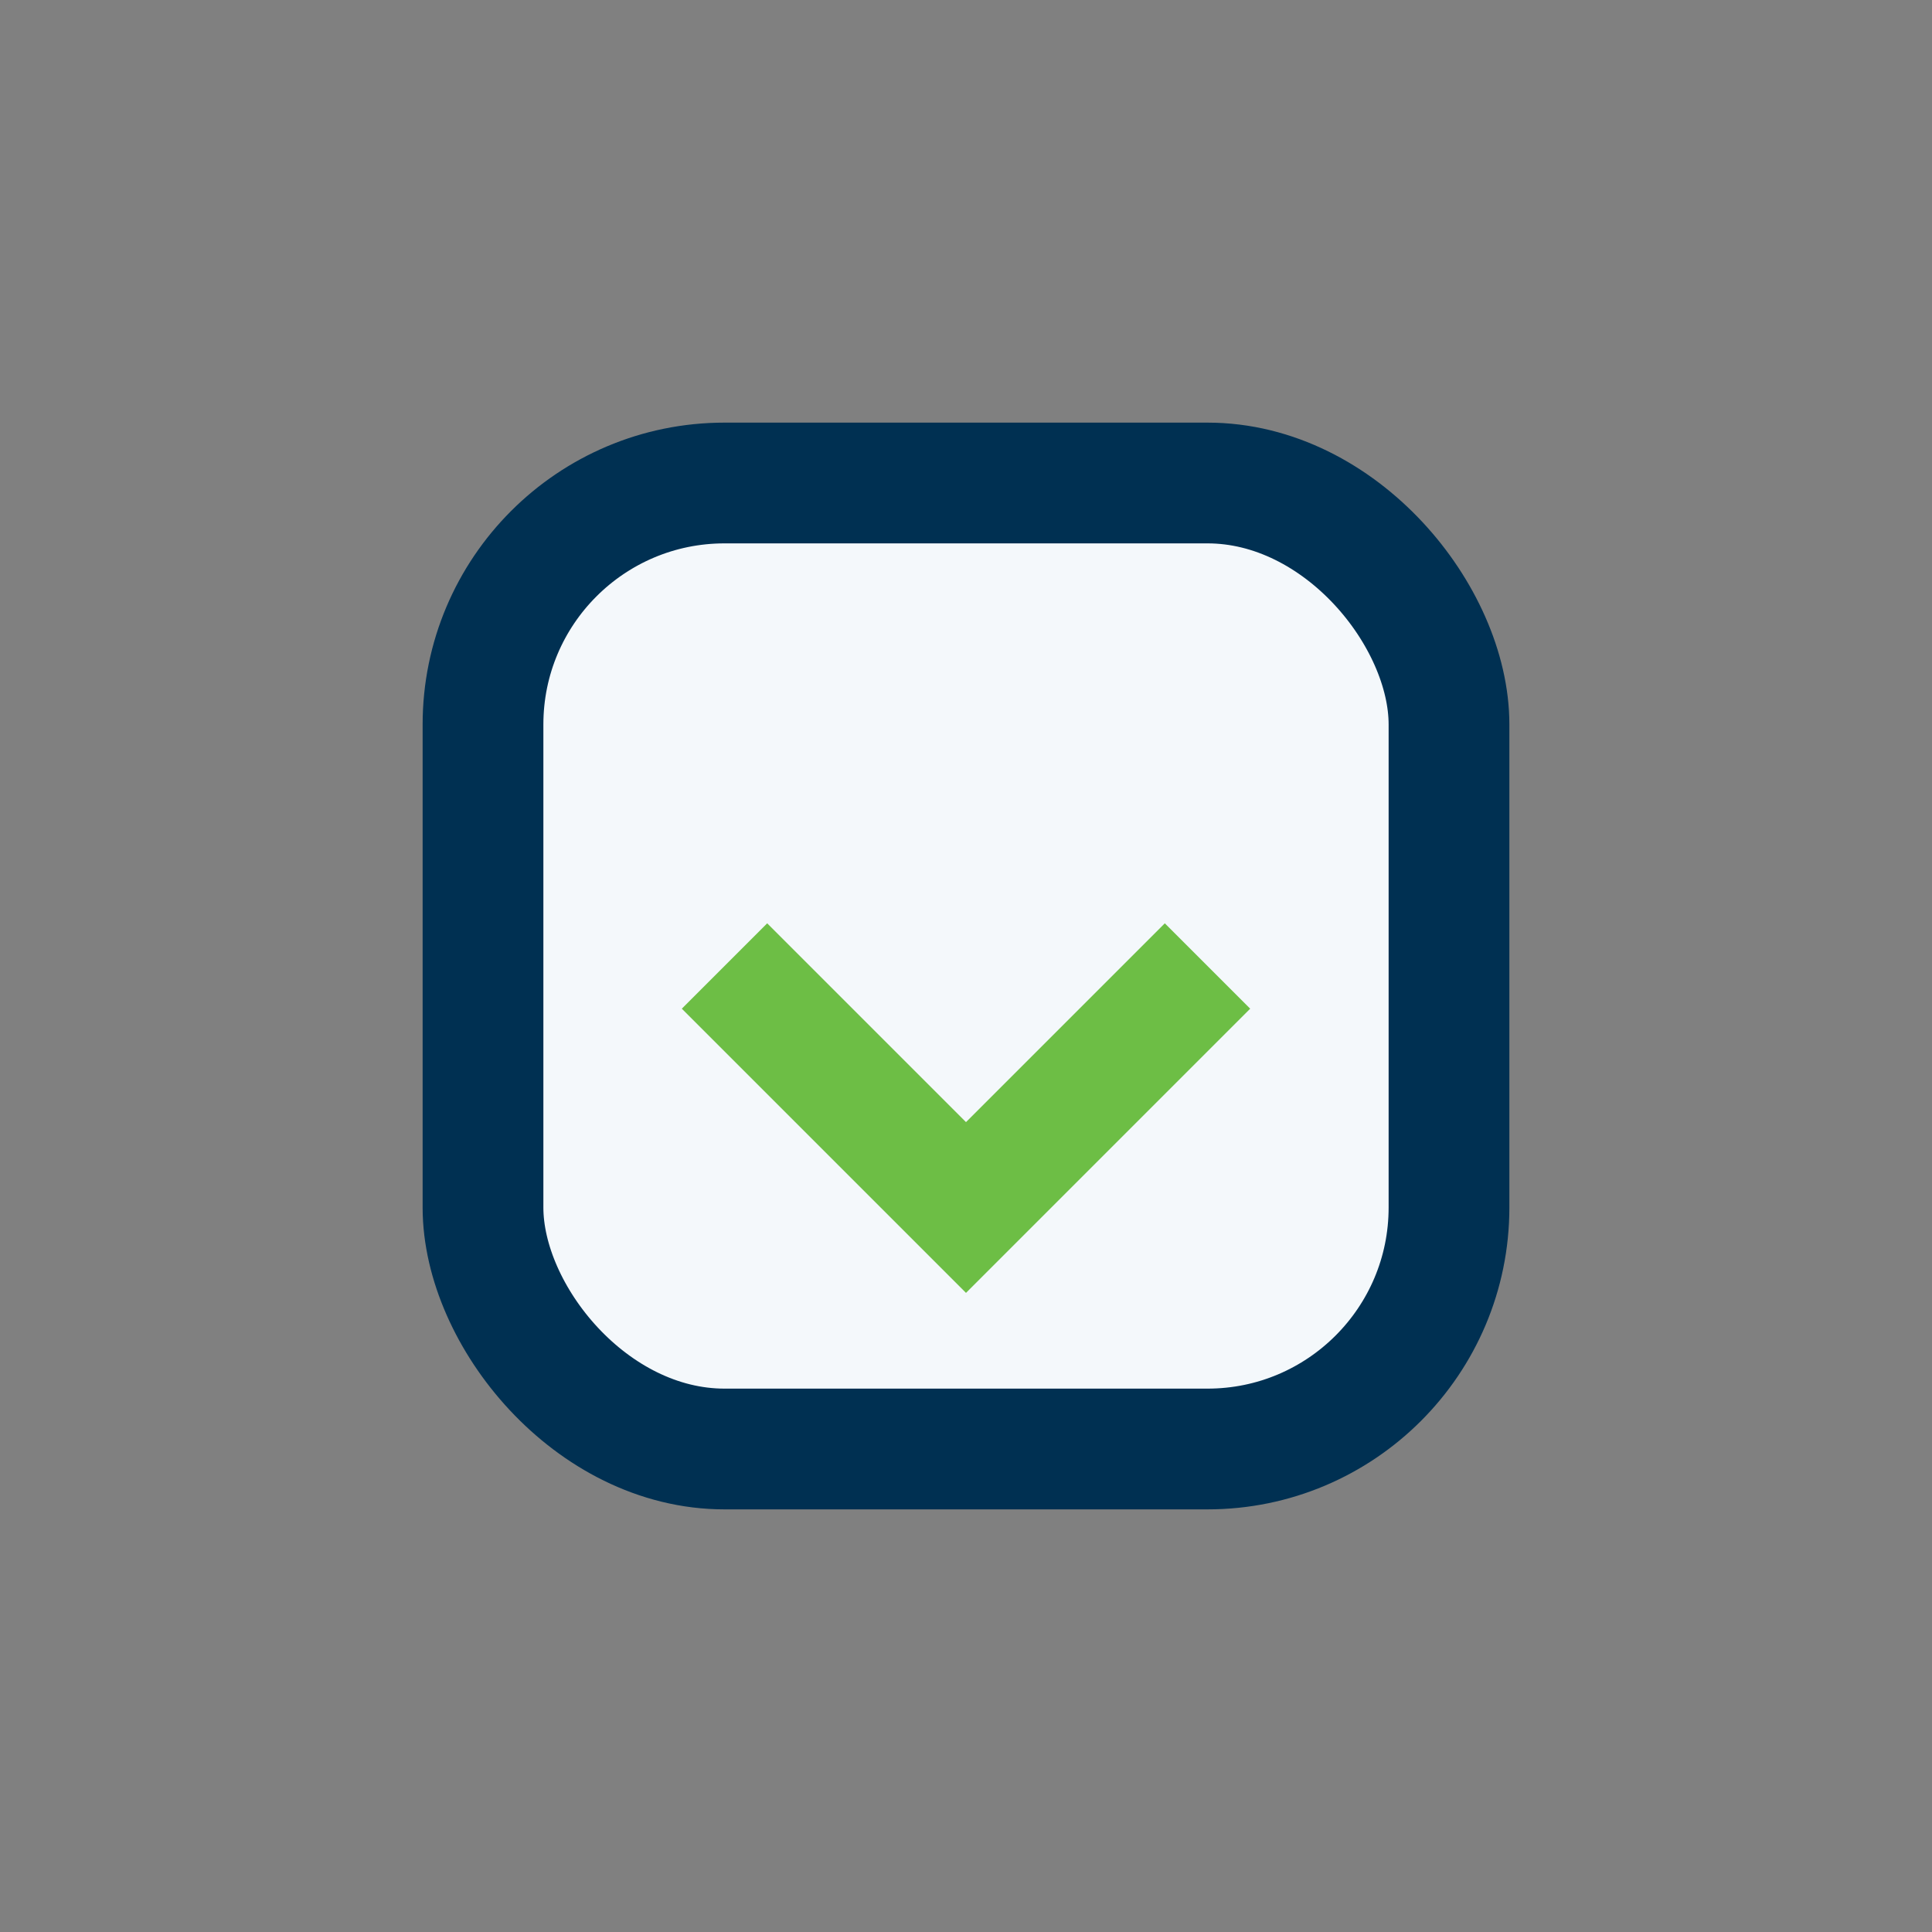
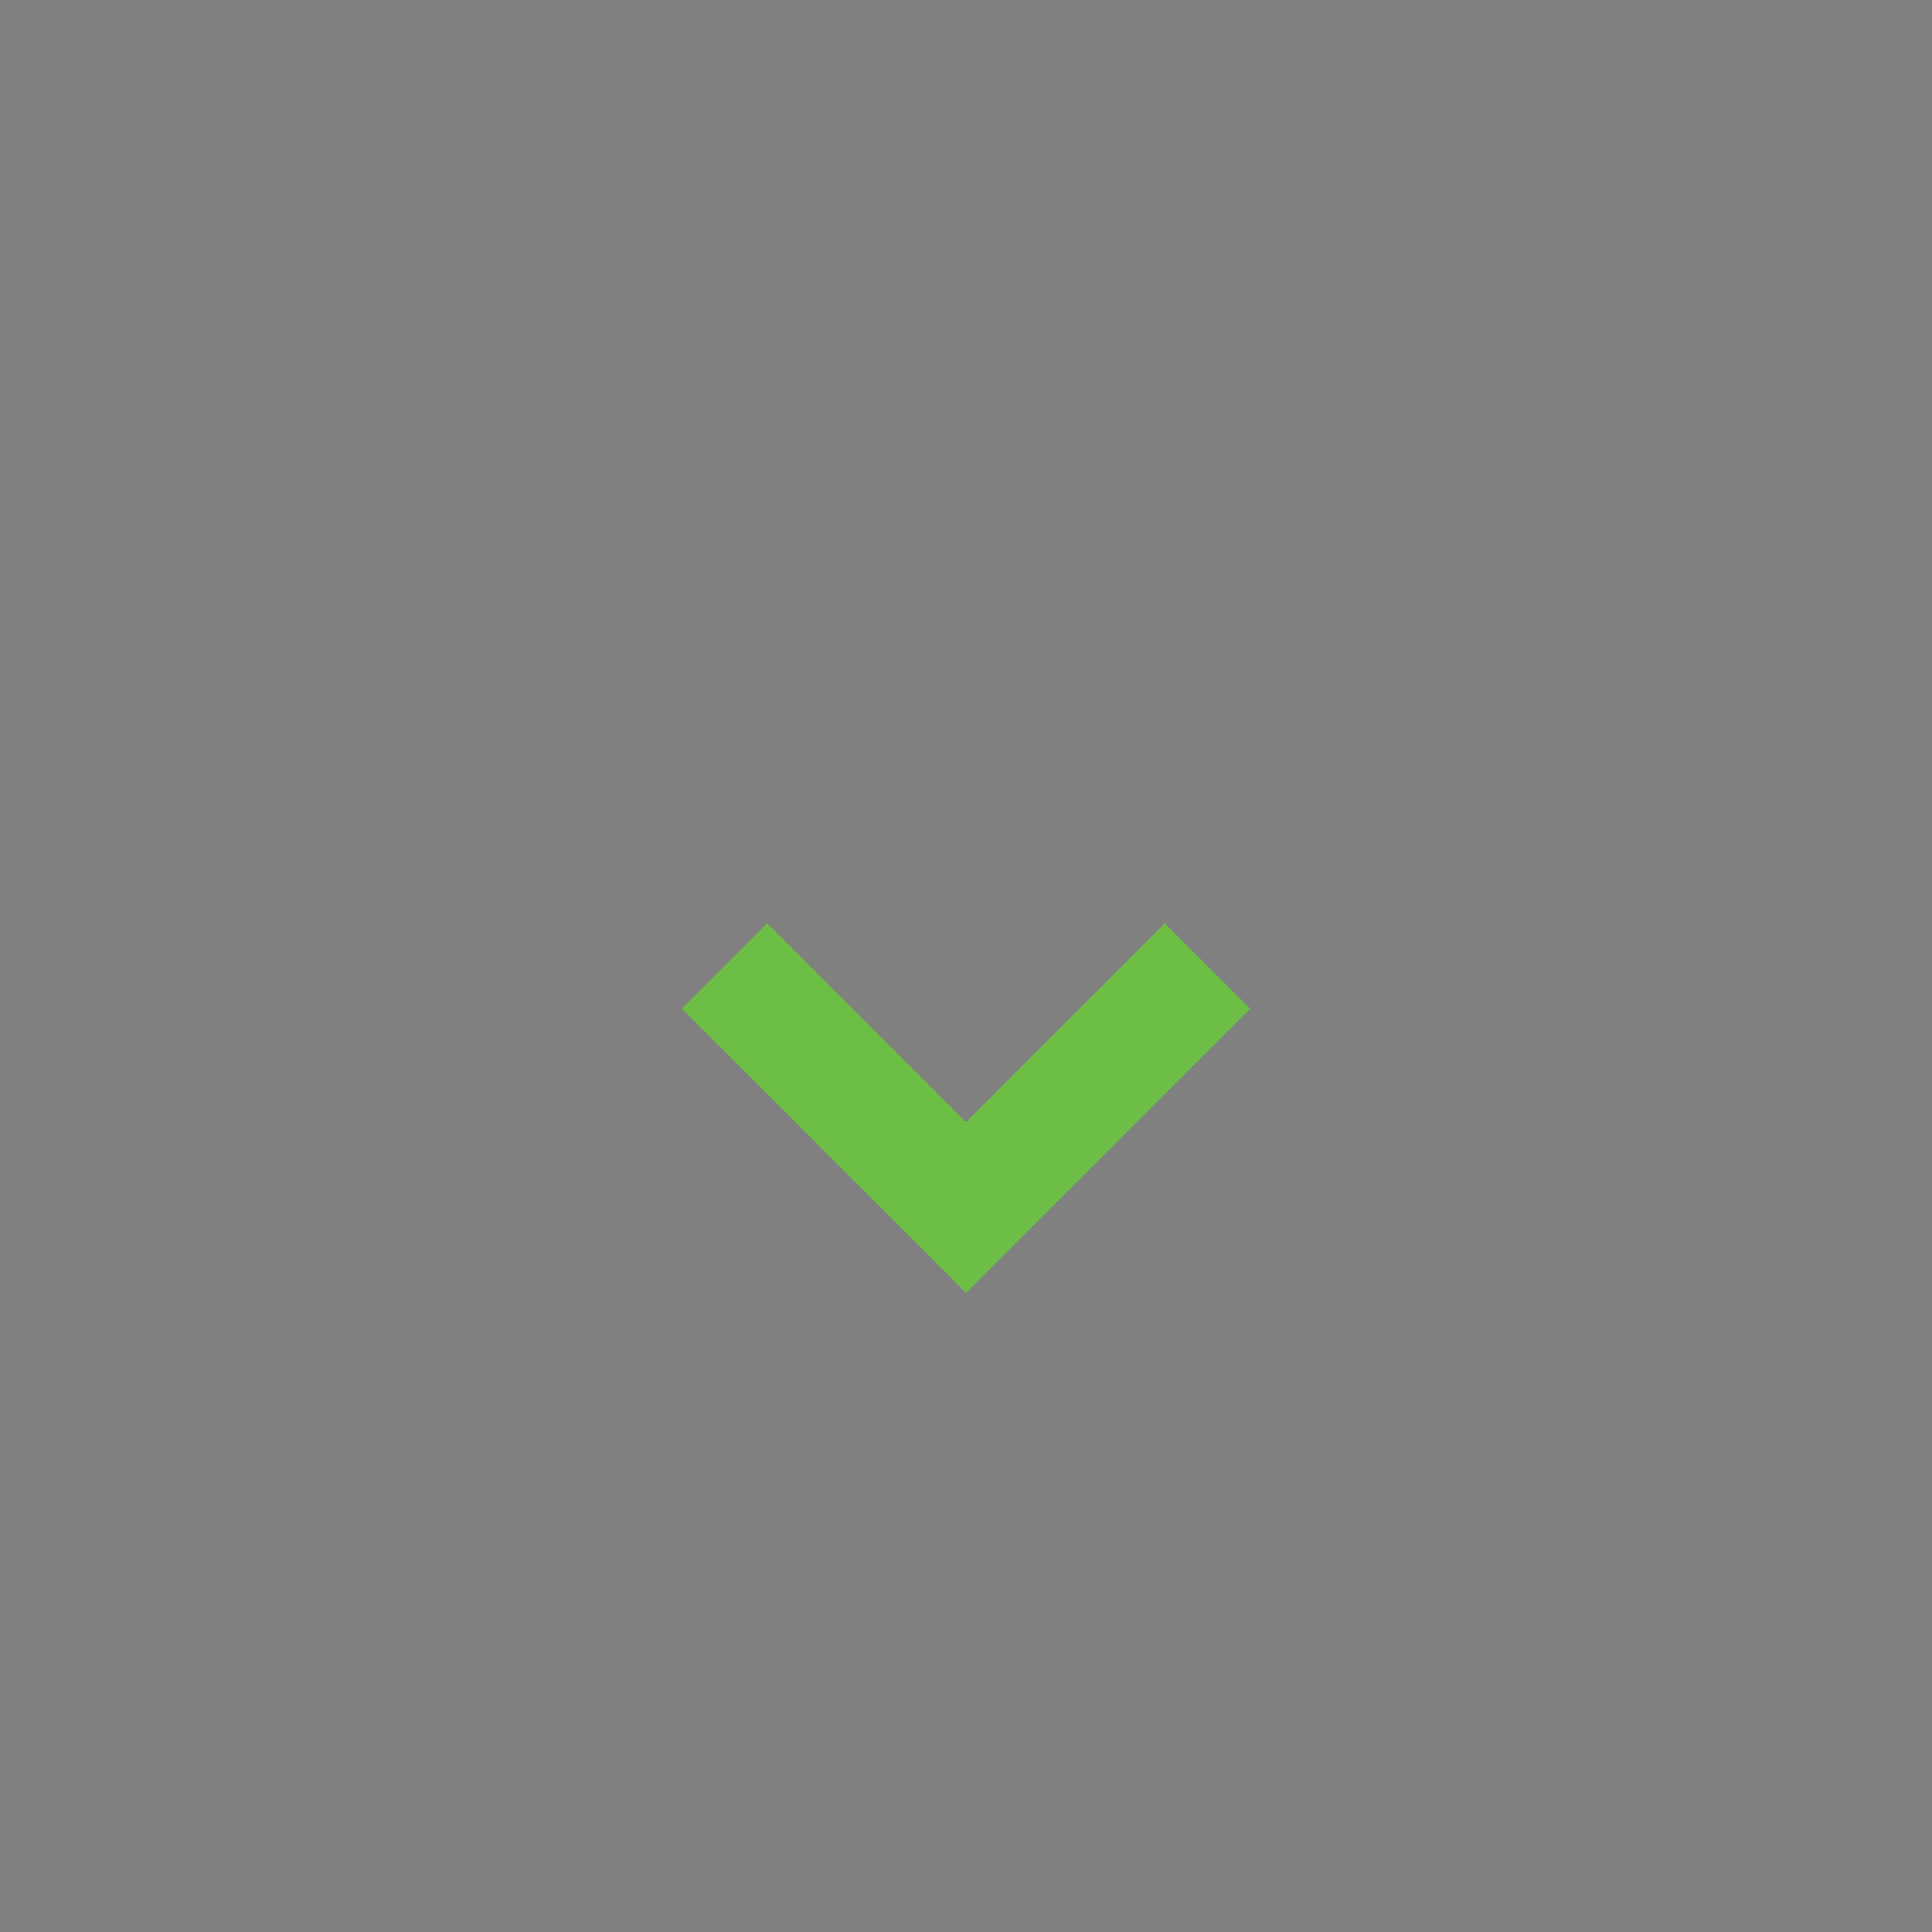
<svg xmlns="http://www.w3.org/2000/svg" width="32" height="32" viewBox="0 0 32 32">
  <rect x="0" y="0" width="32" height="32" fill="#808080" stroke="none" />
-   <rect x="8" y="8" width="16" height="16" rx="4" fill="#F4F8FB" stroke="#003052" stroke-width="2" />
  <path d="M12 16l4 4 4-4" stroke="#6DBE45" stroke-width="2" fill="none" />
</svg>